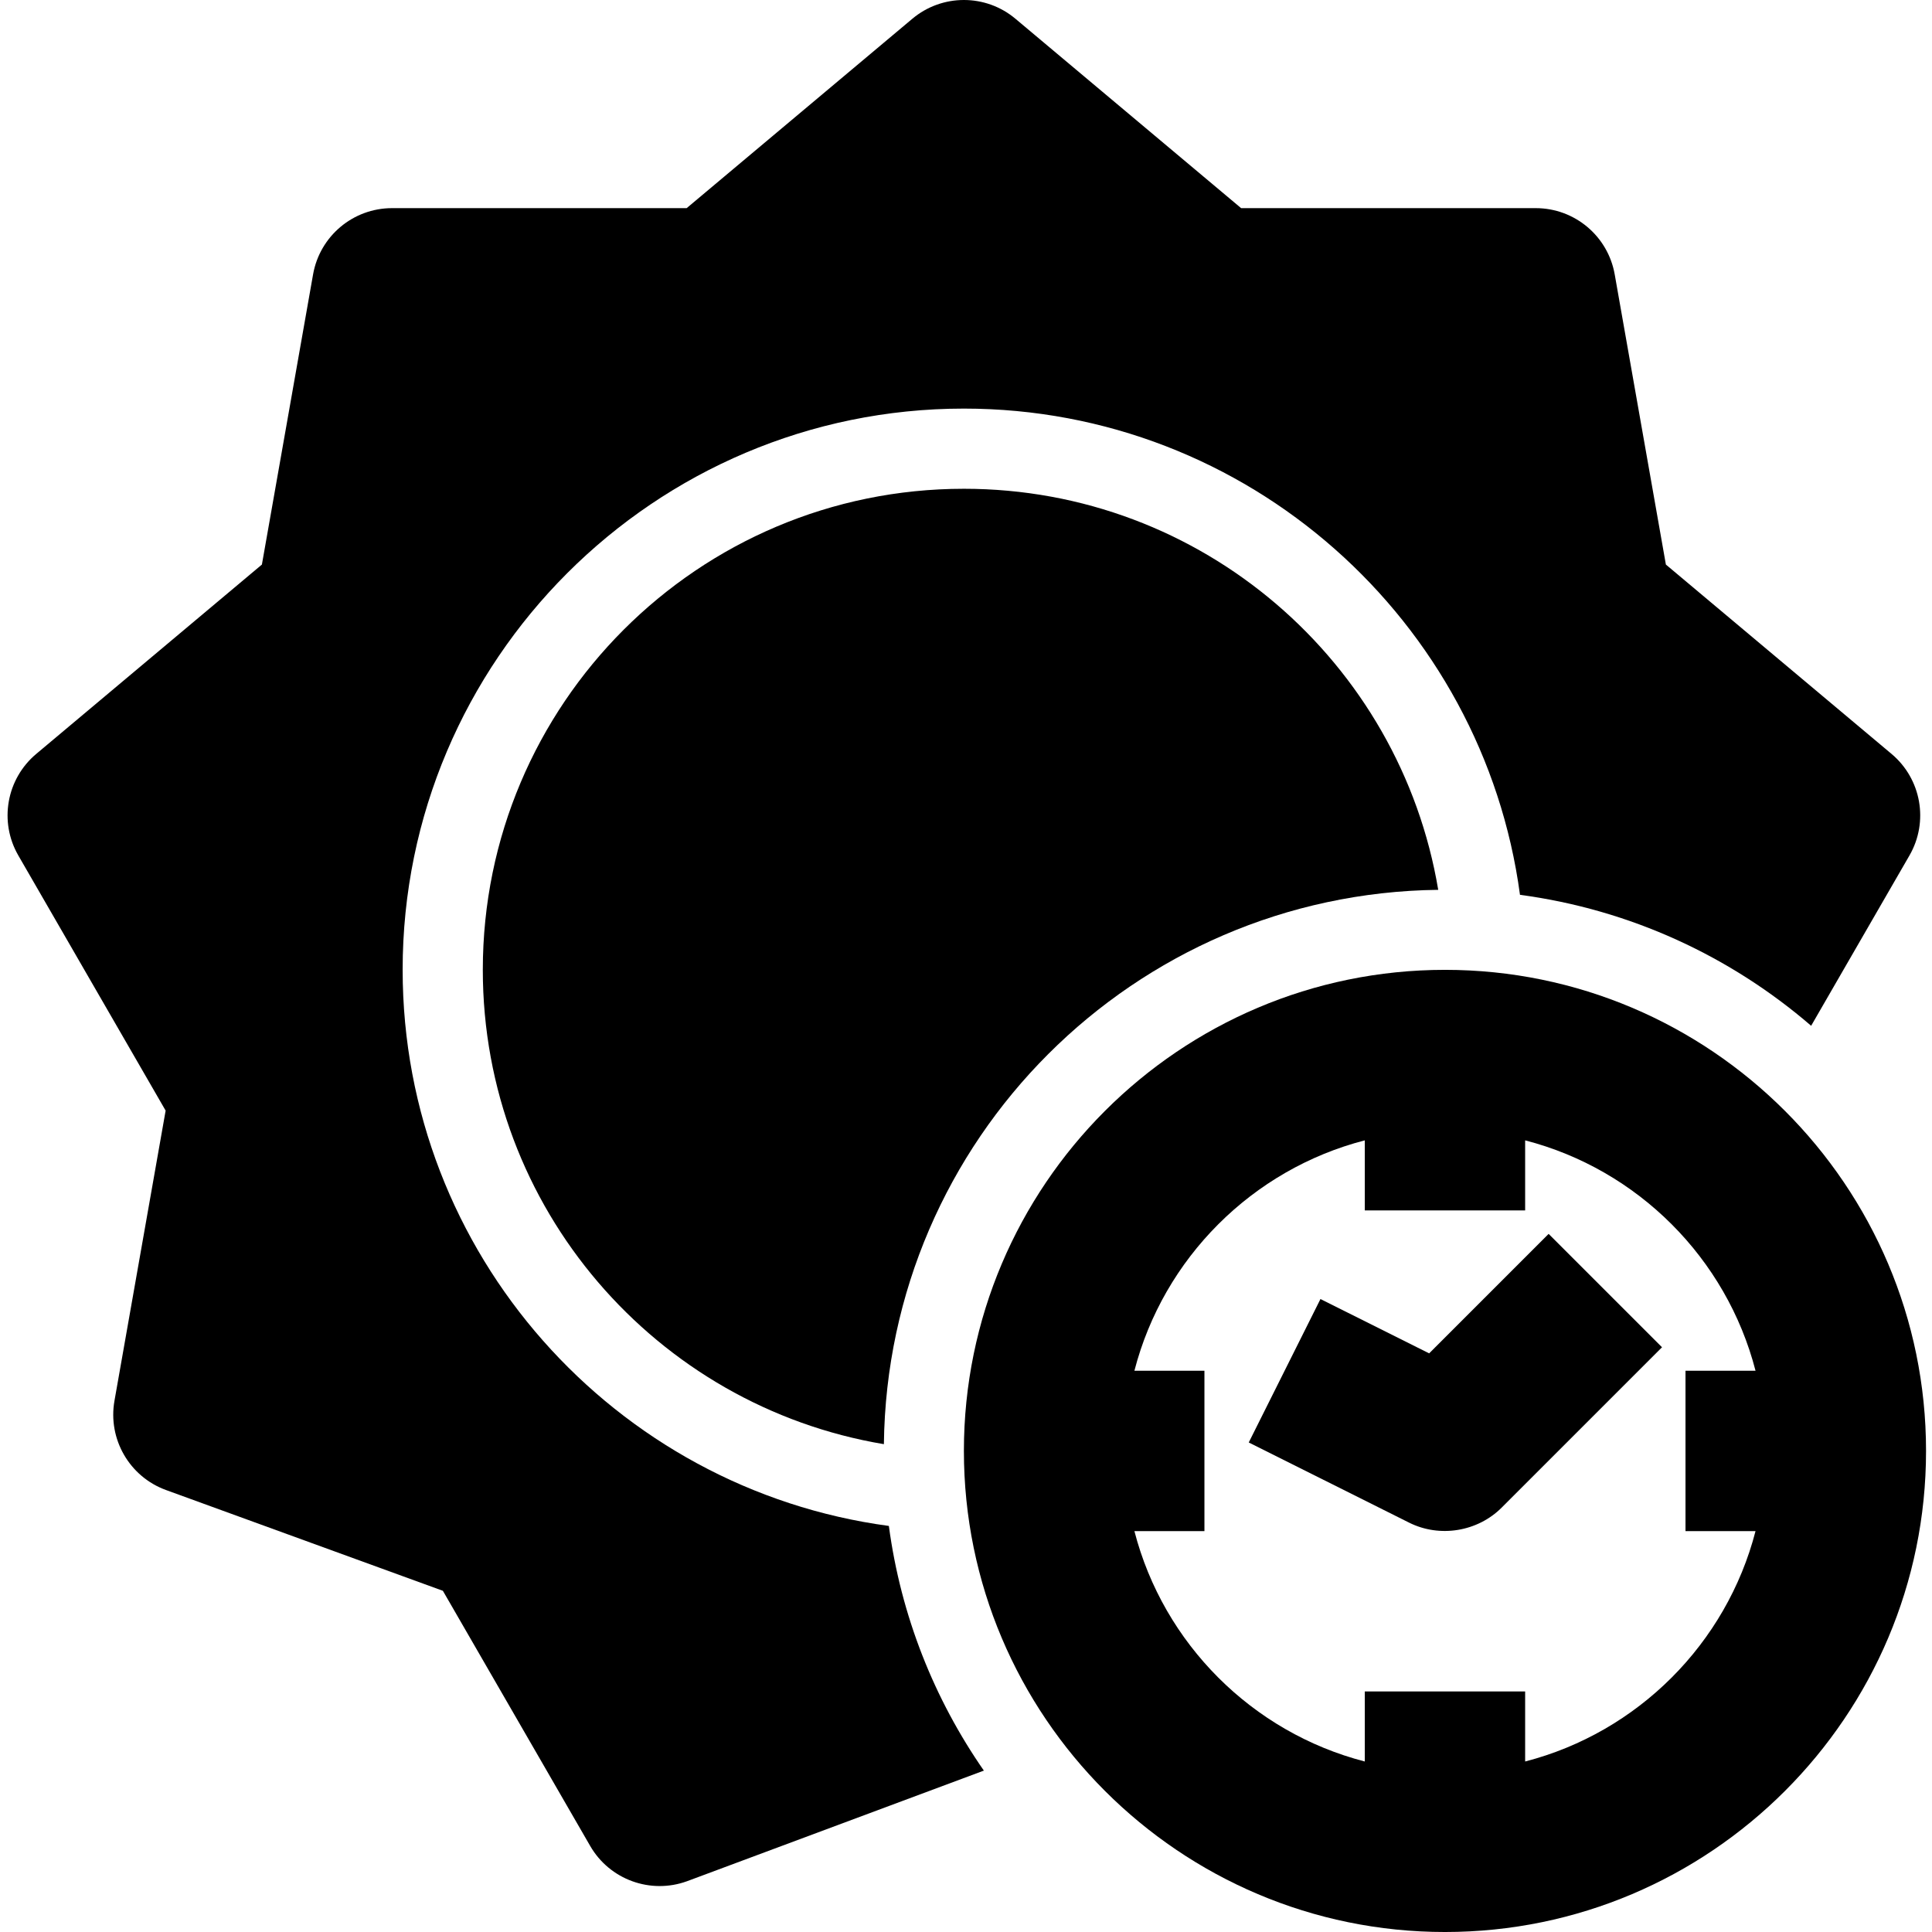
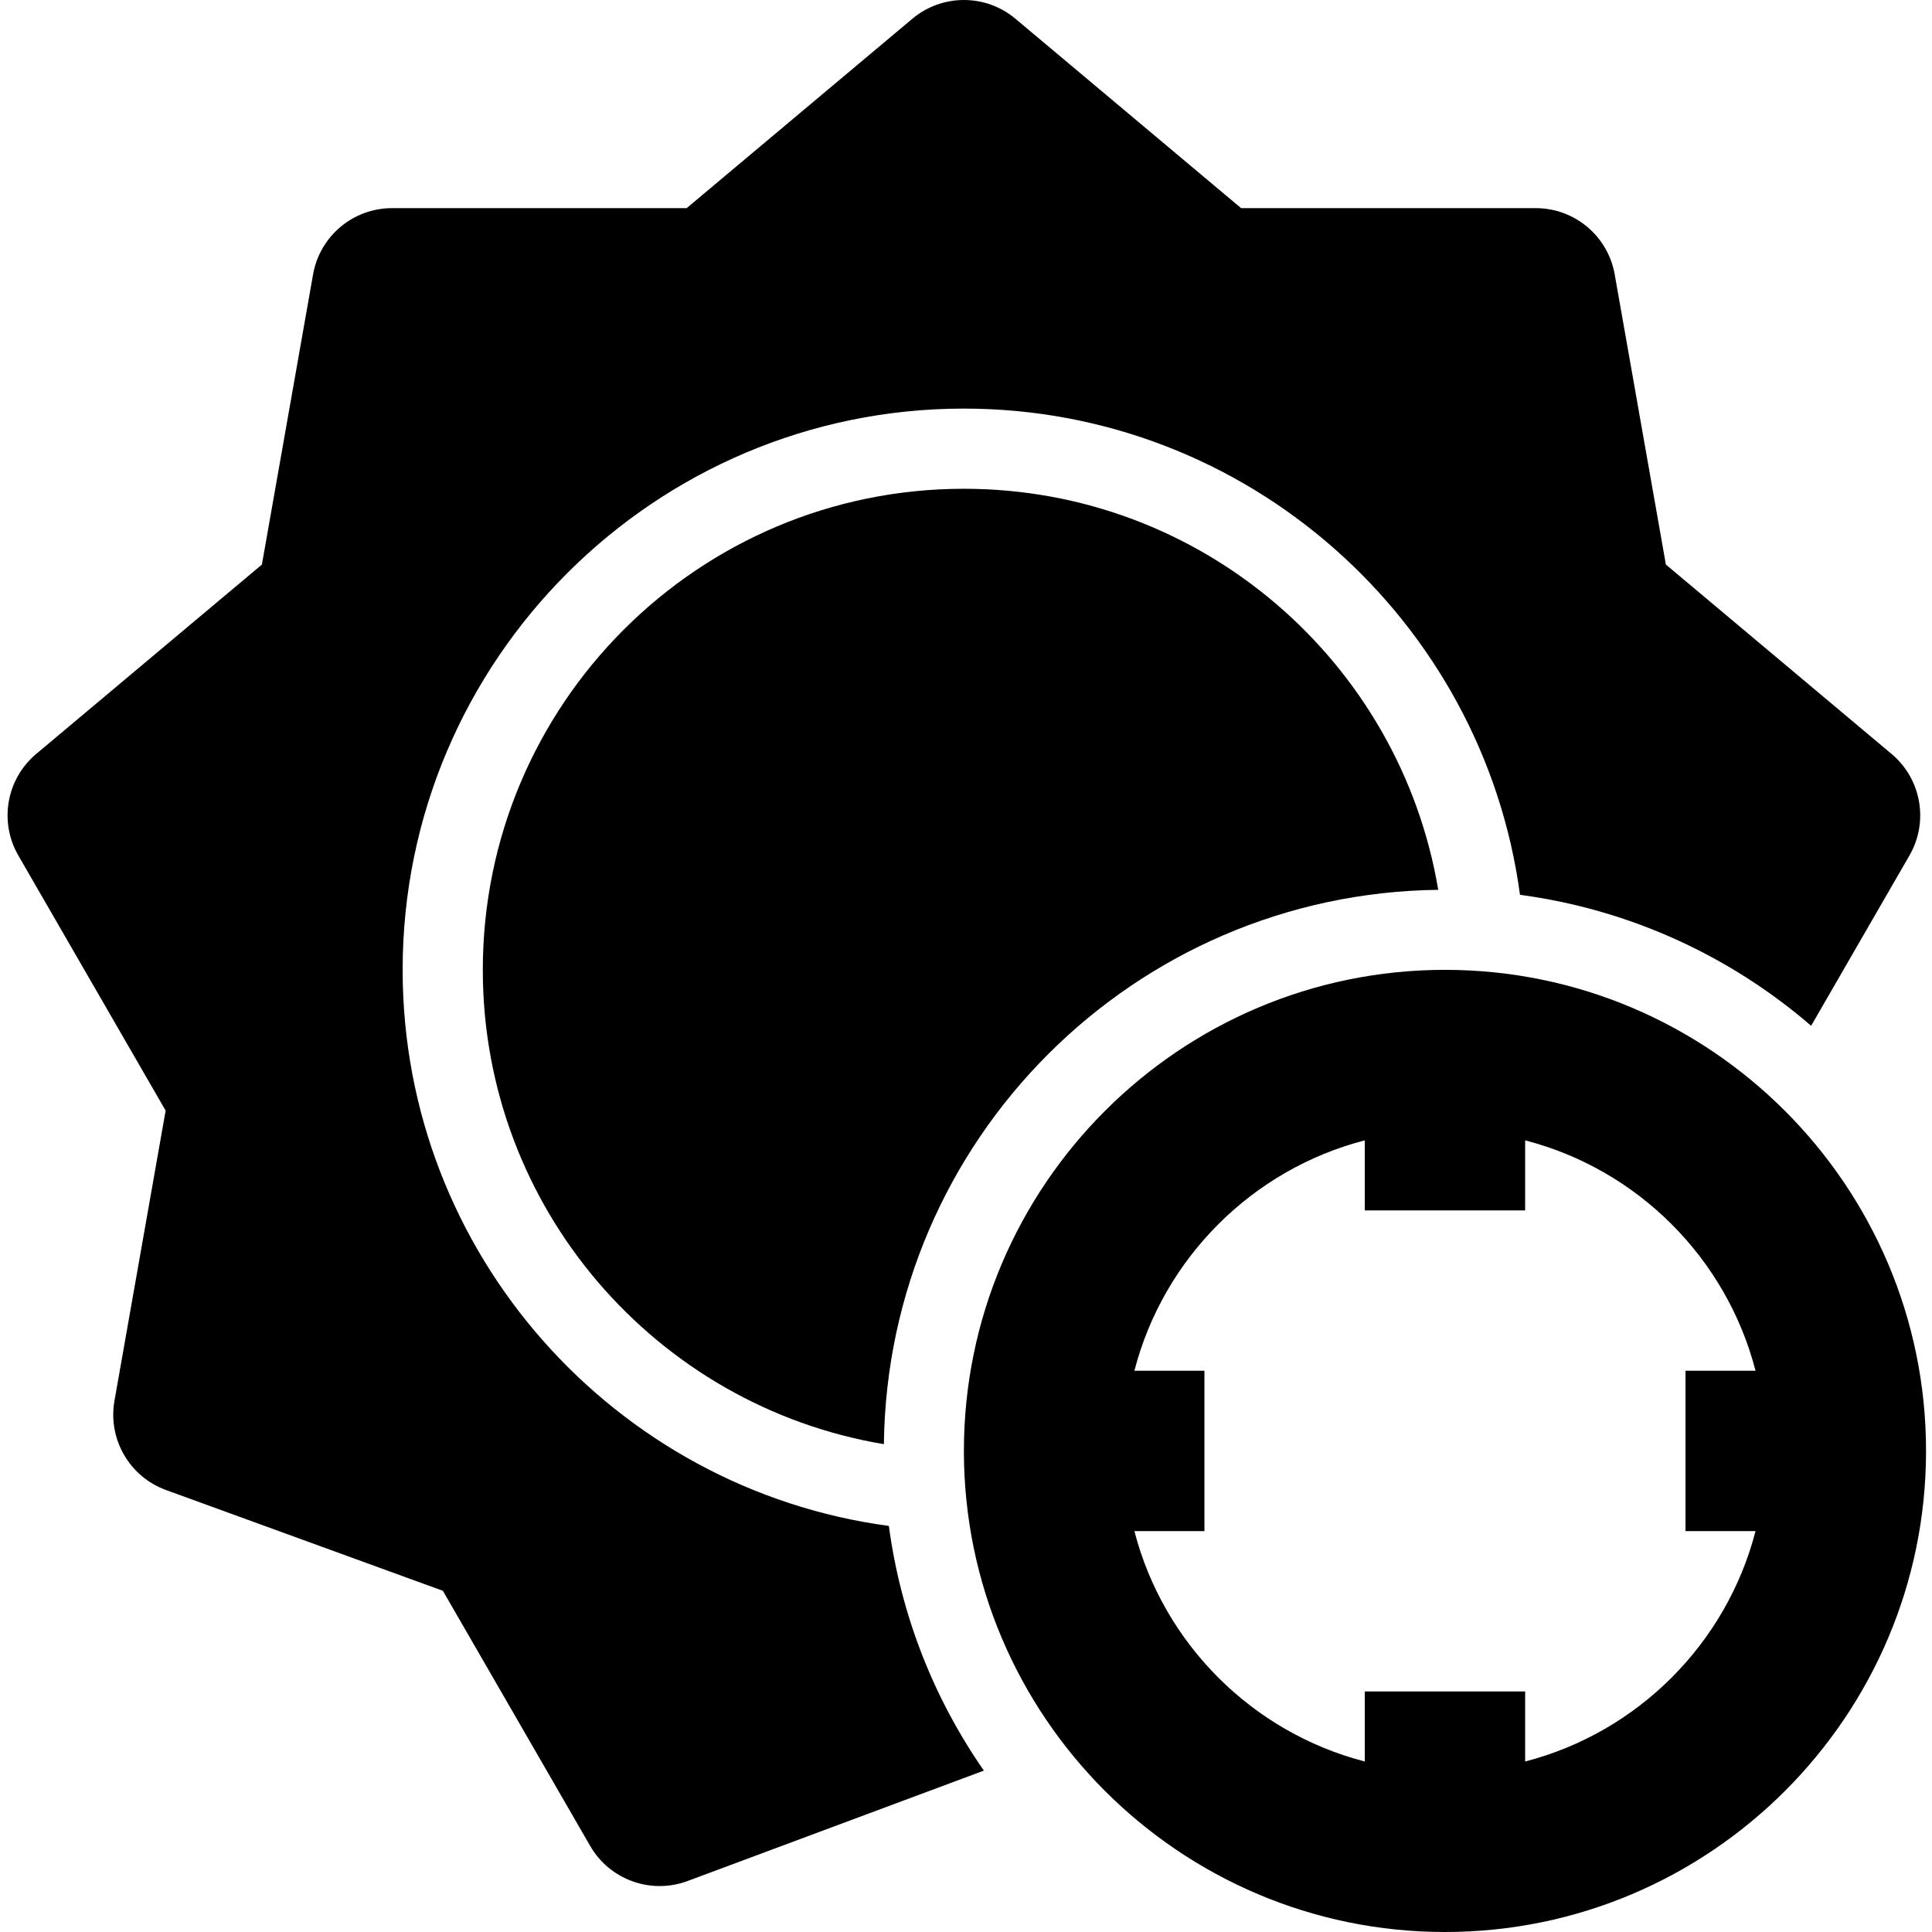
<svg xmlns="http://www.w3.org/2000/svg" height="512pt" viewBox="-2 0 512 512.002" width="512pt">
  <path d="m380.934 257.02c-70.301 0-127.492 57.191-127.492 127.492 0 70.297 57.191 127.492 127.492 127.492 70.297 0 127.488-57.195 127.488-127.492 0-70.301-57.191-127.492-127.488-127.492zm21.246 209.797v-18.562h-42.496v18.562c-29.824-7.703-53.352-31.234-61.055-61.059h18.559v-42.496h-18.559c7.703-29.824 31.23-53.352 61.055-61.055v18.559h42.496v-18.559c29.824 7.703 53.352 31.23 61.055 61.055h-18.559v42.496h18.559c-7.703 29.824-31.23 53.355-61.055 61.059zm0 0" />
-   <path d="m376.738 358.656-28.801-14.398-19.004 38.012 42.496 21.246c8.09 4.051 18.129 2.418 24.527-3.98l42.496-42.496-30.051-30.047zm0 0" />
  <path d="m104.703 257.02c0-82.016 66.727-148.738 148.738-148.738 75.27 0 137.617 56.211 147.371 128.855 29.277 3.914 55.844 16.332 77.16 34.707l26.059-45.141c5.156-8.93 3.152-20.273-4.746-26.902l-59.809-50.188-13.562-76.895c-1.789-10.152-10.613-17.559-20.922-17.559h-78.082l-59.812-50.191c-7.898-6.625-19.418-6.625-27.316 0l-59.812 50.191h-78.078c-10.312 0-19.137 7.406-20.926 17.559l-13.562 76.895-59.809 50.188c-7.898 6.629-9.902 17.973-4.746 26.902l39.043 67.621-13.559 76.895c-1.793 10.152 3.969 20.129 13.66 23.656l73.371 26.703 39.039 67.621c5.16 8.93 15.98 12.867 25.672 9.344l78.656-29.312c-13.121-18.895-21.984-40.961-25.176-64.84-72.641-9.754-128.852-72.102-128.852-147.371zm0 0" />
  <path d="m253.441 129.531c-70.41 0-127.492 57.078-127.492 127.488 0 63.184 45.977 115.602 106.289 125.703.953-80.719 66.184-145.949 146.906-146.906-10.102-60.312-62.52-106.285-125.703-106.285zm0 0" />
</svg>